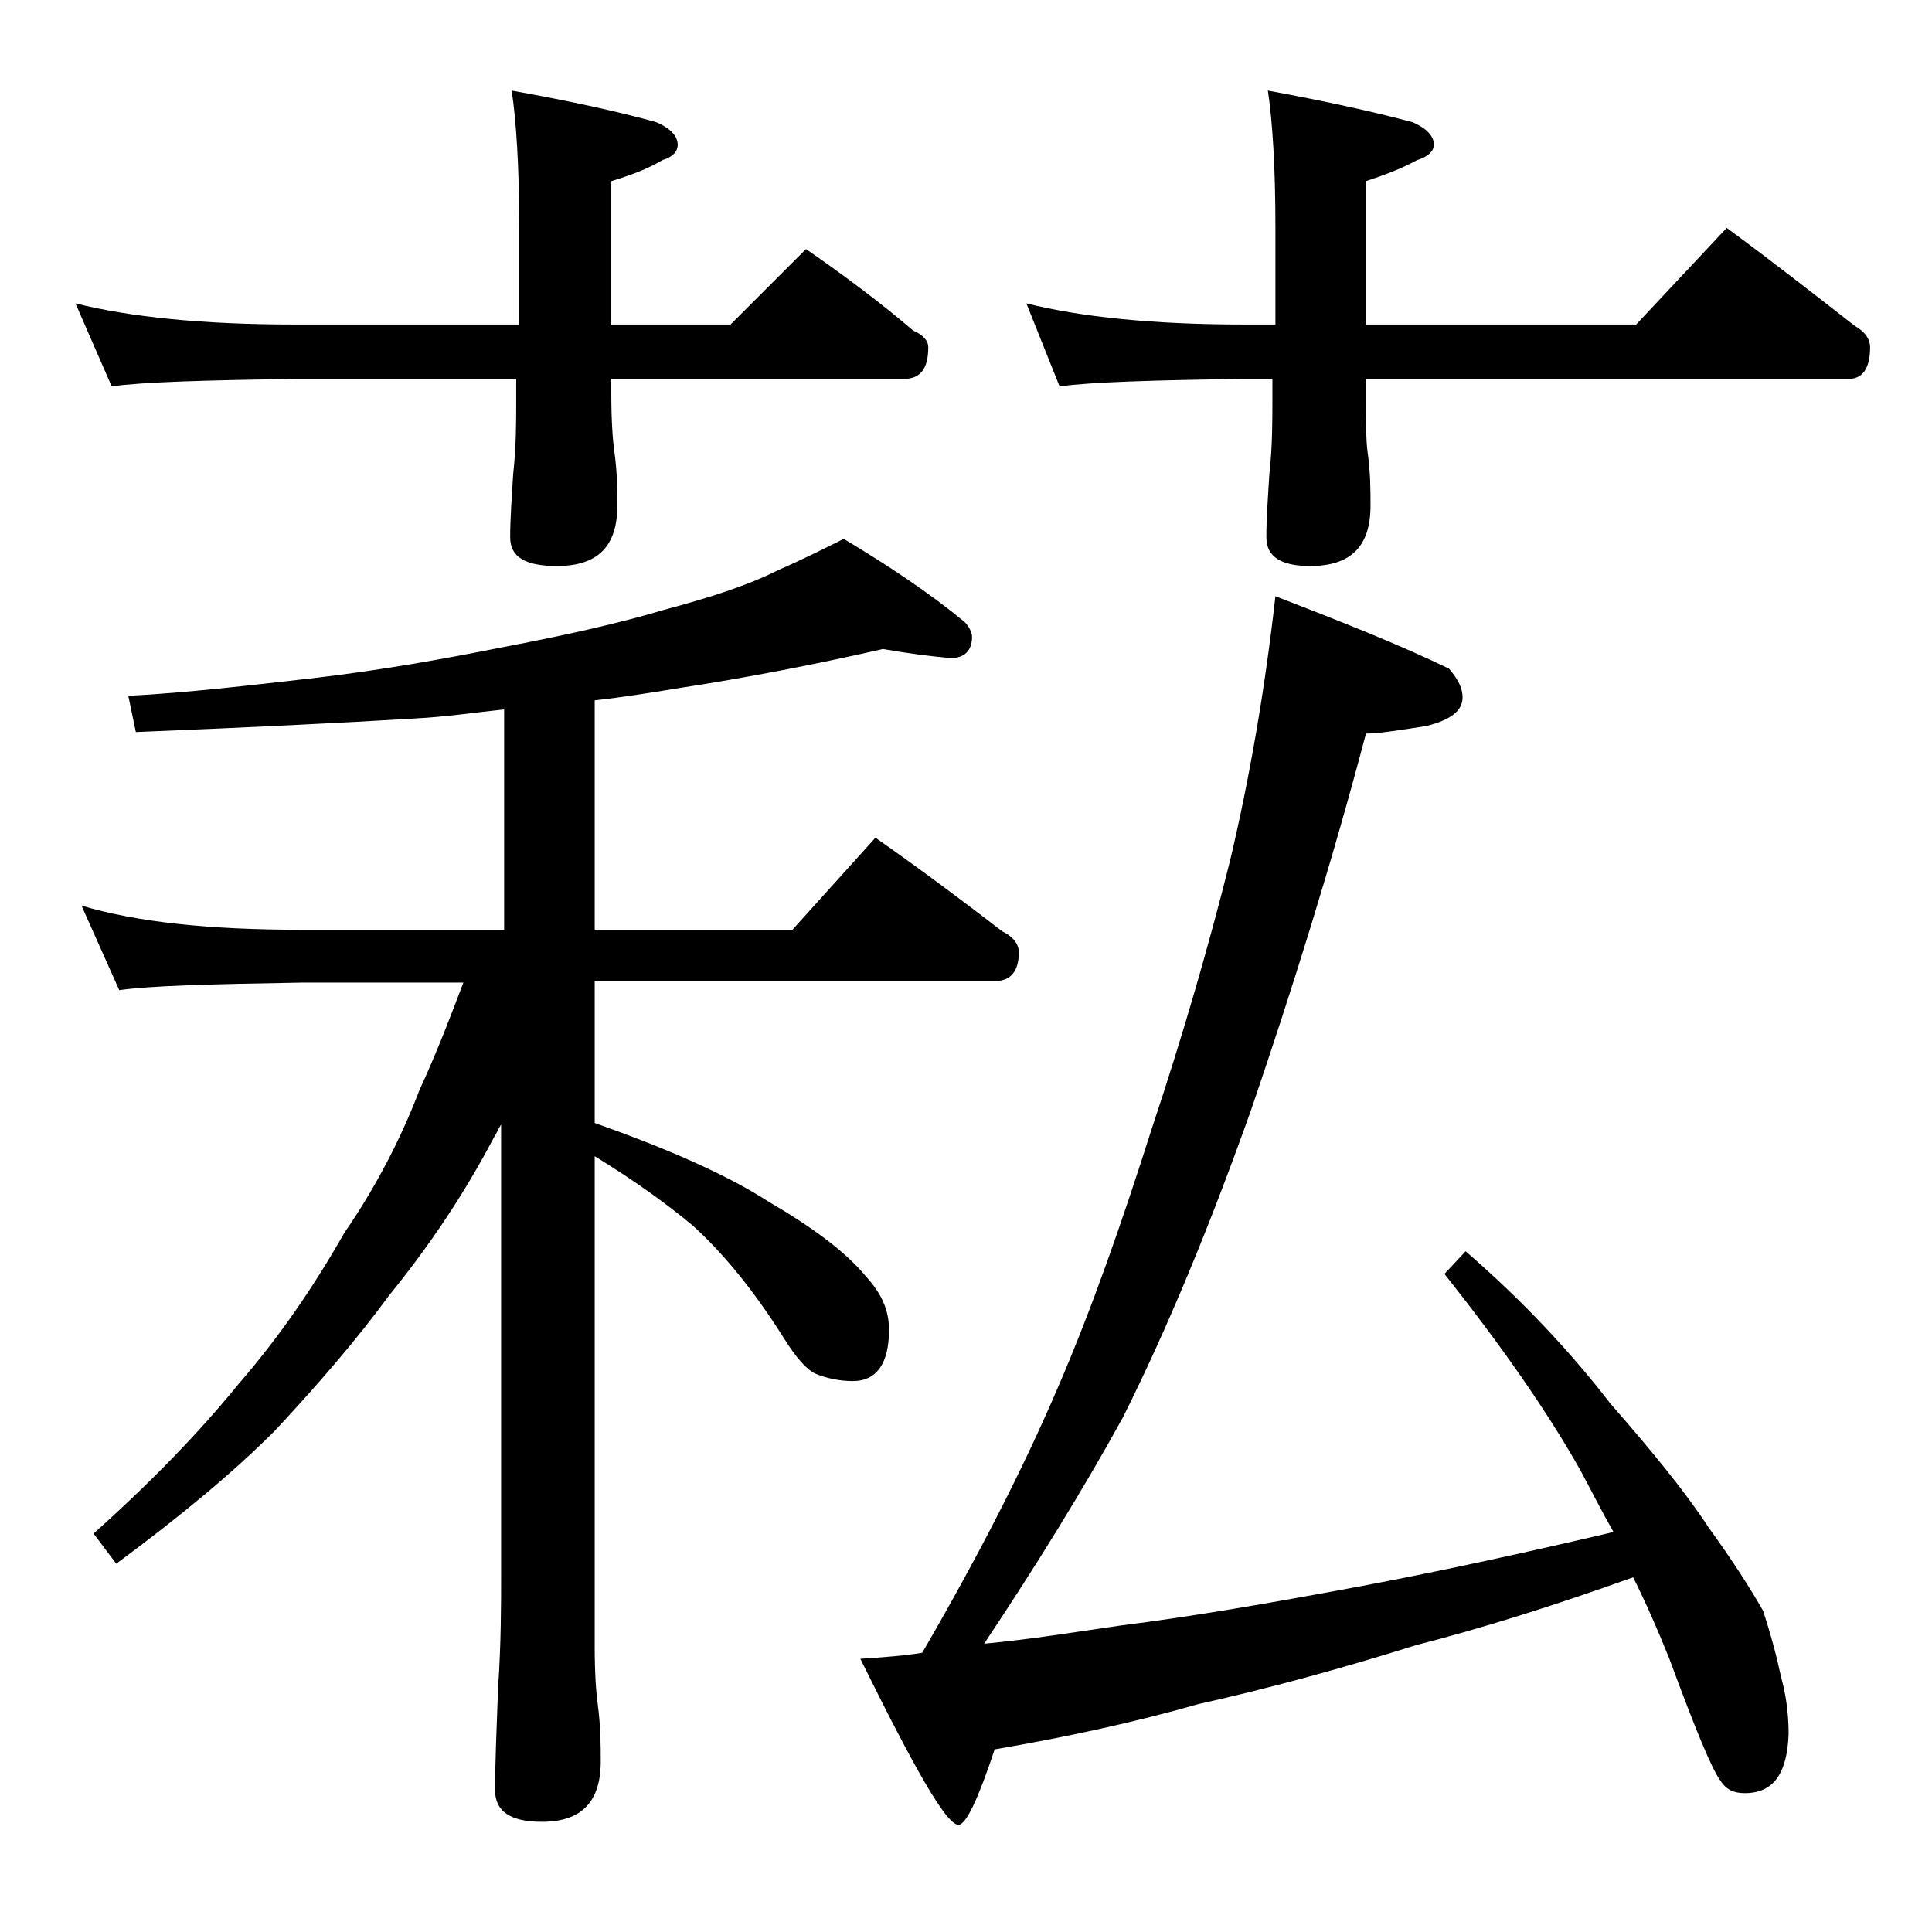
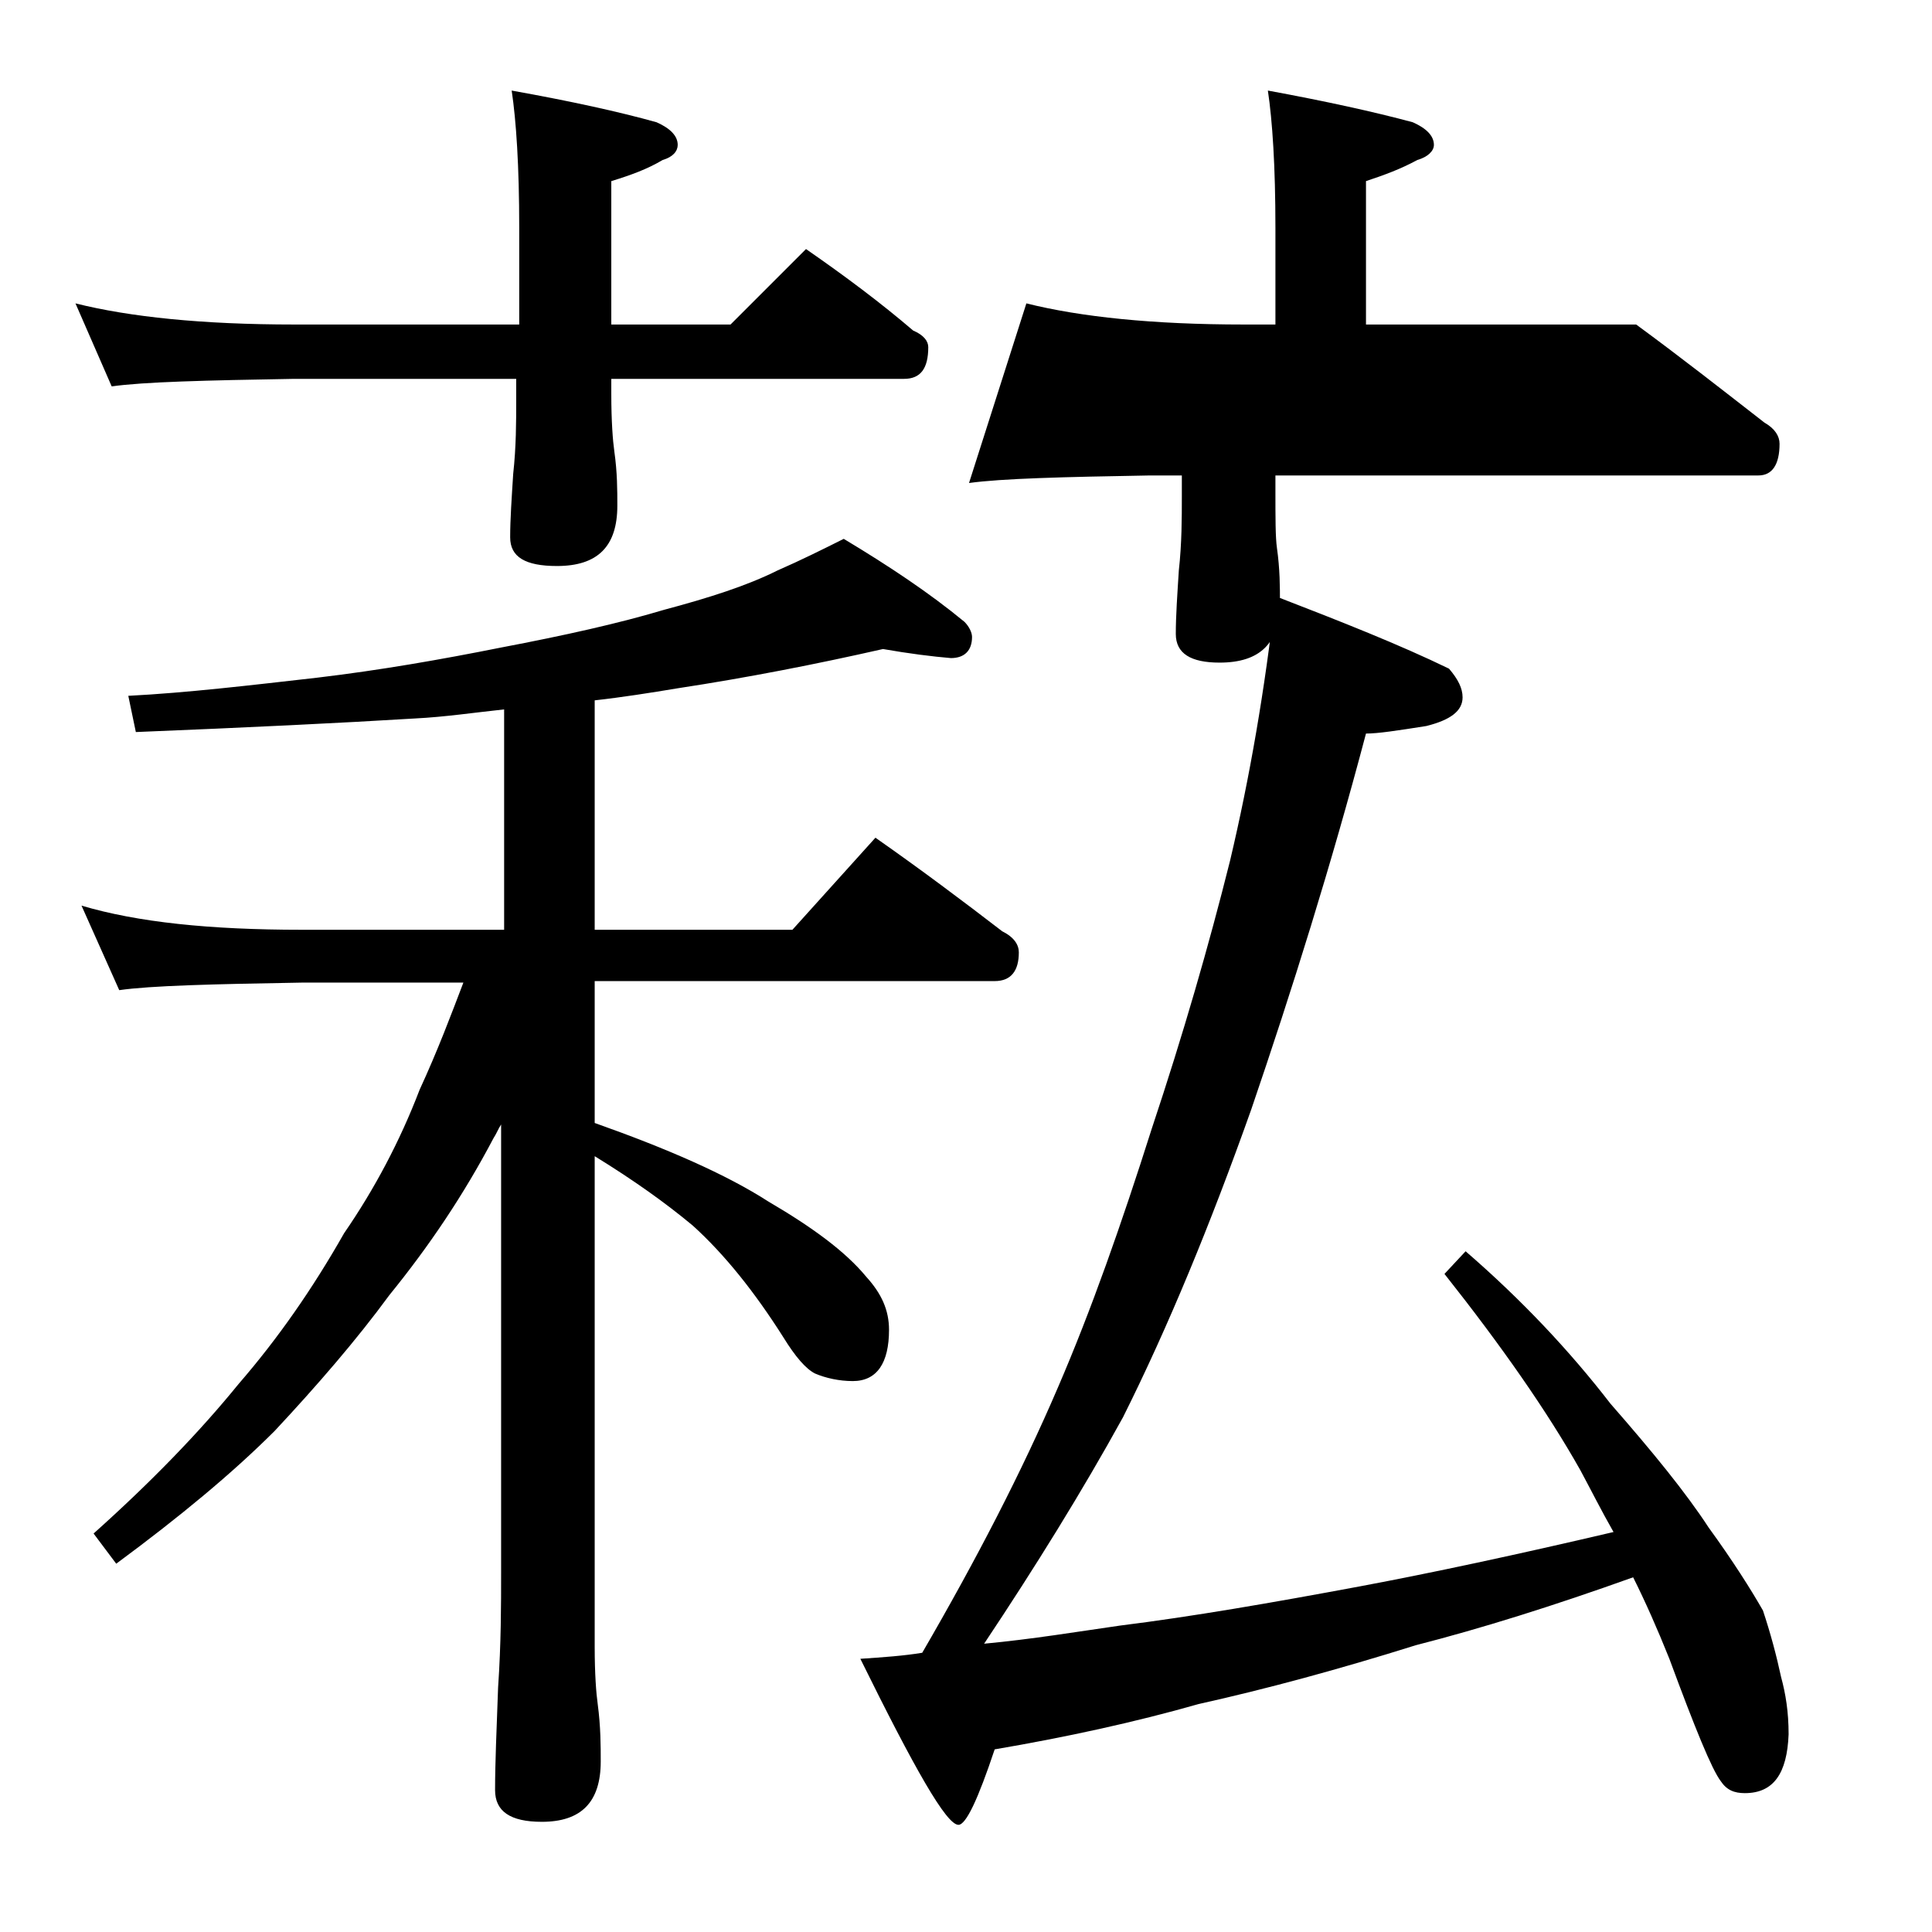
<svg xmlns="http://www.w3.org/2000/svg" version="1.1" id="Layer_1" x="0px" y="0px" viewBox="0 0 128 128" enable-background="new 0 0 128 128" xml:space="preserve">
-   <path d="M5,20.1c3.6,0.9,8.4,1.4,14.5,1.4h14.9v-6.4c0-4.1-0.2-7.1-0.5-9.1c3.9,0.7,7.1,1.4,9.6,2.1c0.9,0.4,1.4,0.9,1.4,1.5  c0,0.4-0.3,0.8-1,1c-1,0.6-2.1,1-3.4,1.4v9.5h7.9l5-5c2.6,1.8,5,3.6,7.1,5.4c0.7,0.3,1,0.7,1,1.1c0,1.4-0.5,2.1-1.6,2.1H40.5v1  c0,1.8,0.1,3.1,0.2,3.8c0.2,1.4,0.2,2.6,0.2,3.6c0,2.7-1.3,4-4,4c-2.1,0-3.1-0.6-3.1-1.9c0-1.2,0.1-2.6,0.2-4.2  c0.2-1.8,0.2-3.5,0.2-4.9v-1.4H19.5c-5.9,0.1-10,0.2-12.1,0.5L5,20.1z M58.5,43c-4.4,1-9,1.9-13.6,2.6c-1.8,0.3-3.7,0.6-5.5,0.8  v15.2h13.1l5.5-6.1c3,2.1,5.8,4.2,8.4,6.2c0.8,0.4,1.1,0.9,1.1,1.4c0,1.2-0.5,1.9-1.6,1.9H39.4v9.4c4.8,1.7,8.7,3.4,11.5,5.2  c2.9,1.7,5.1,3.3,6.5,5c1,1.1,1.5,2.2,1.5,3.5c0,2.2-0.8,3.4-2.4,3.4c-0.9,0-1.8-0.2-2.5-0.5c-0.6-0.3-1.3-1.1-2.1-2.4  c-1.9-3-3.9-5.5-6-7.4c-1.8-1.5-3.9-3-6.5-4.6v32.5c0,1.8,0.1,3.1,0.2,3.8c0.2,1.5,0.2,2.8,0.2,3.8c0,2.7-1.3,4-3.9,4  c-2.1,0-3.1-0.7-3.1-2.1c0-1.8,0.1-4,0.2-6.8c0.2-2.9,0.2-5.5,0.2-7.6V74.5c-0.2,0.3-0.3,0.6-0.5,0.9c-2,3.8-4.3,7.2-6.9,10.4  c-2.2,3-4.8,6-7.6,9c-2.8,2.8-6.3,5.7-10.5,8.8l-1.5-2c3.8-3.4,7-6.7,9.6-9.9c2.6-3,4.9-6.3,7-10c2-2.9,3.7-6.1,5-9.5  c1.2-2.6,2.1-5,2.9-7.1H20c-5.9,0.1-10,0.2-12.1,0.5L5.4,60c3.7,1.1,8.5,1.6,14.6,1.6h13.4V47c-1.9,0.2-3.9,0.5-5.9,0.6  c-4.9,0.3-11.1,0.6-18.5,0.9l-0.5-2.4c3.9-0.2,8.1-0.7,12.5-1.2c4.2-0.5,8.2-1.2,12.2-2c4.2-0.8,7.8-1.6,10.8-2.5  c3-0.8,5.5-1.6,7.5-2.6c1.6-0.7,3-1.4,4.4-2.1c3,1.8,5.7,3.6,8,5.5c0.3,0.3,0.5,0.7,0.5,1c0,0.9-0.5,1.4-1.4,1.4  C61.8,43.5,60.2,43.3,58.5,43z M84.5,39.5c4.4,1.7,8.2,3.2,11.5,4.8c0.6,0.7,0.9,1.3,0.9,1.9c0,0.9-0.8,1.5-2.4,1.9  c-1.9,0.3-3.2,0.5-4,0.5c-2.3,8.7-4.9,17-7.6,24.9c-2.7,7.6-5.5,14.4-8.5,20.4c-2.7,4.9-5.8,9.9-9.2,15c3.2-0.3,6.2-0.8,9-1.2  c4.8-0.6,10-1.5,15.9-2.6c4.8-0.9,10.4-2.1,16.8-3.6c-0.8-1.4-1.5-2.8-2.2-4.1c-2.2-3.9-5.2-8.2-9-13l1.4-1.5  c3.7,3.2,6.9,6.6,9.6,10.1c2.8,3.2,5,5.9,6.5,8.2c1.6,2.2,2.8,4.1,3.6,5.5c0.5,1.5,0.9,3,1.2,4.4c0.3,1.1,0.5,2.3,0.5,3.8  c-0.1,2.6-1,3.9-2.9,3.9c-0.7,0-1.2-0.2-1.6-0.8c-0.6-0.8-1.7-3.5-3.4-8.1c-0.8-2-1.6-3.8-2.4-5.4c-5.3,1.9-10.1,3.4-14.4,4.5  c-5.1,1.6-9.9,2.9-14.4,3.9c-4.2,1.2-8.8,2.2-13.5,3c-1.1,3.3-1.9,5-2.4,5c-0.8,0-2.9-3.7-6.5-11c1.5-0.1,2.9-0.2,4.1-0.4  c3.6-6.2,6.6-12,9-17.6c2.2-5.1,4.2-10.8,6.2-17.1c2.1-6.3,3.8-12.2,5.2-17.8C82.8,51.5,83.8,45.7,84.5,39.5z M68,20.1  c3.6,0.9,8.4,1.4,14.4,1.4h2.1v-6.4C84.5,11,84.3,8,84,6c3.8,0.7,7,1.4,9.6,2.1C94.5,8.5,95,9,95,9.6c0,0.4-0.4,0.8-1.1,1  c-1.1,0.6-2.2,1-3.4,1.4v9.5h17.9l6-6.4c3,2.2,5.8,4.4,8.5,6.5c0.7,0.4,1,0.9,1,1.4c0,1.4-0.5,2.1-1.4,2.1h-32v1  c0,1.8,0,3.1,0.1,3.8c0.2,1.4,0.2,2.6,0.2,3.6c0,2.7-1.3,4-4,4c-1.9,0-2.9-0.6-2.9-1.9c0-1.2,0.1-2.6,0.2-4.2  c0.2-1.8,0.2-3.5,0.2-4.9v-1.4h-2.1c-5.8,0.1-9.8,0.2-12,0.5L68,20.1z" />
+   <path d="M5,20.1c3.6,0.9,8.4,1.4,14.5,1.4h14.9v-6.4c0-4.1-0.2-7.1-0.5-9.1c3.9,0.7,7.1,1.4,9.6,2.1c0.9,0.4,1.4,0.9,1.4,1.5  c0,0.4-0.3,0.8-1,1c-1,0.6-2.1,1-3.4,1.4v9.5h7.9l5-5c2.6,1.8,5,3.6,7.1,5.4c0.7,0.3,1,0.7,1,1.1c0,1.4-0.5,2.1-1.6,2.1H40.5v1  c0,1.8,0.1,3.1,0.2,3.8c0.2,1.4,0.2,2.6,0.2,3.6c0,2.7-1.3,4-4,4c-2.1,0-3.1-0.6-3.1-1.9c0-1.2,0.1-2.6,0.2-4.2  c0.2-1.8,0.2-3.5,0.2-4.9v-1.4H19.5c-5.9,0.1-10,0.2-12.1,0.5L5,20.1z M58.5,43c-4.4,1-9,1.9-13.6,2.6c-1.8,0.3-3.7,0.6-5.5,0.8  v15.2h13.1l5.5-6.1c3,2.1,5.8,4.2,8.4,6.2c0.8,0.4,1.1,0.9,1.1,1.4c0,1.2-0.5,1.9-1.6,1.9H39.4v9.4c4.8,1.7,8.7,3.4,11.5,5.2  c2.9,1.7,5.1,3.3,6.5,5c1,1.1,1.5,2.2,1.5,3.5c0,2.2-0.8,3.4-2.4,3.4c-0.9,0-1.8-0.2-2.5-0.5c-0.6-0.3-1.3-1.1-2.1-2.4  c-1.9-3-3.9-5.5-6-7.4c-1.8-1.5-3.9-3-6.5-4.6v32.5c0,1.8,0.1,3.1,0.2,3.8c0.2,1.5,0.2,2.8,0.2,3.8c0,2.7-1.3,4-3.9,4  c-2.1,0-3.1-0.7-3.1-2.1c0-1.8,0.1-4,0.2-6.8c0.2-2.9,0.2-5.5,0.2-7.6V74.5c-0.2,0.3-0.3,0.6-0.5,0.9c-2,3.8-4.3,7.2-6.9,10.4  c-2.2,3-4.8,6-7.6,9c-2.8,2.8-6.3,5.7-10.5,8.8l-1.5-2c3.8-3.4,7-6.7,9.6-9.9c2.6-3,4.9-6.3,7-10c2-2.9,3.7-6.1,5-9.5  c1.2-2.6,2.1-5,2.9-7.1H20c-5.9,0.1-10,0.2-12.1,0.5L5.4,60c3.7,1.1,8.5,1.6,14.6,1.6h13.4V47c-1.9,0.2-3.9,0.5-5.9,0.6  c-4.9,0.3-11.1,0.6-18.5,0.9l-0.5-2.4c3.9-0.2,8.1-0.7,12.5-1.2c4.2-0.5,8.2-1.2,12.2-2c4.2-0.8,7.8-1.6,10.8-2.5  c3-0.8,5.5-1.6,7.5-2.6c1.6-0.7,3-1.4,4.4-2.1c3,1.8,5.7,3.6,8,5.5c0.3,0.3,0.5,0.7,0.5,1c0,0.9-0.5,1.4-1.4,1.4  C61.8,43.5,60.2,43.3,58.5,43z M84.5,39.5c4.4,1.7,8.2,3.2,11.5,4.8c0.6,0.7,0.9,1.3,0.9,1.9c0,0.9-0.8,1.5-2.4,1.9  c-1.9,0.3-3.2,0.5-4,0.5c-2.3,8.7-4.9,17-7.6,24.9c-2.7,7.6-5.5,14.4-8.5,20.4c-2.7,4.9-5.8,9.9-9.2,15c3.2-0.3,6.2-0.8,9-1.2  c4.8-0.6,10-1.5,15.9-2.6c4.8-0.9,10.4-2.1,16.8-3.6c-0.8-1.4-1.5-2.8-2.2-4.1c-2.2-3.9-5.2-8.2-9-13l1.4-1.5  c3.7,3.2,6.9,6.6,9.6,10.1c2.8,3.2,5,5.9,6.5,8.2c1.6,2.2,2.8,4.1,3.6,5.5c0.5,1.5,0.9,3,1.2,4.4c0.3,1.1,0.5,2.3,0.5,3.8  c-0.1,2.6-1,3.9-2.9,3.9c-0.7,0-1.2-0.2-1.6-0.8c-0.6-0.8-1.7-3.5-3.4-8.1c-0.8-2-1.6-3.8-2.4-5.4c-5.3,1.9-10.1,3.4-14.4,4.5  c-5.1,1.6-9.9,2.9-14.4,3.9c-4.2,1.2-8.8,2.2-13.5,3c-1.1,3.3-1.9,5-2.4,5c-0.8,0-2.9-3.7-6.5-11c1.5-0.1,2.9-0.2,4.1-0.4  c3.6-6.2,6.6-12,9-17.6c2.2-5.1,4.2-10.8,6.2-17.1c2.1-6.3,3.8-12.2,5.2-17.8C82.8,51.5,83.8,45.7,84.5,39.5z M68,20.1  c3.6,0.9,8.4,1.4,14.4,1.4h2.1v-6.4C84.5,11,84.3,8,84,6c3.8,0.7,7,1.4,9.6,2.1C94.5,8.5,95,9,95,9.6c0,0.4-0.4,0.8-1.1,1  c-1.1,0.6-2.2,1-3.4,1.4v9.5h17.9c3,2.2,5.8,4.4,8.5,6.5c0.7,0.4,1,0.9,1,1.4c0,1.4-0.5,2.1-1.4,2.1h-32v1  c0,1.8,0,3.1,0.1,3.8c0.2,1.4,0.2,2.6,0.2,3.6c0,2.7-1.3,4-4,4c-1.9,0-2.9-0.6-2.9-1.9c0-1.2,0.1-2.6,0.2-4.2  c0.2-1.8,0.2-3.5,0.2-4.9v-1.4h-2.1c-5.8,0.1-9.8,0.2-12,0.5L68,20.1z" />
</svg>